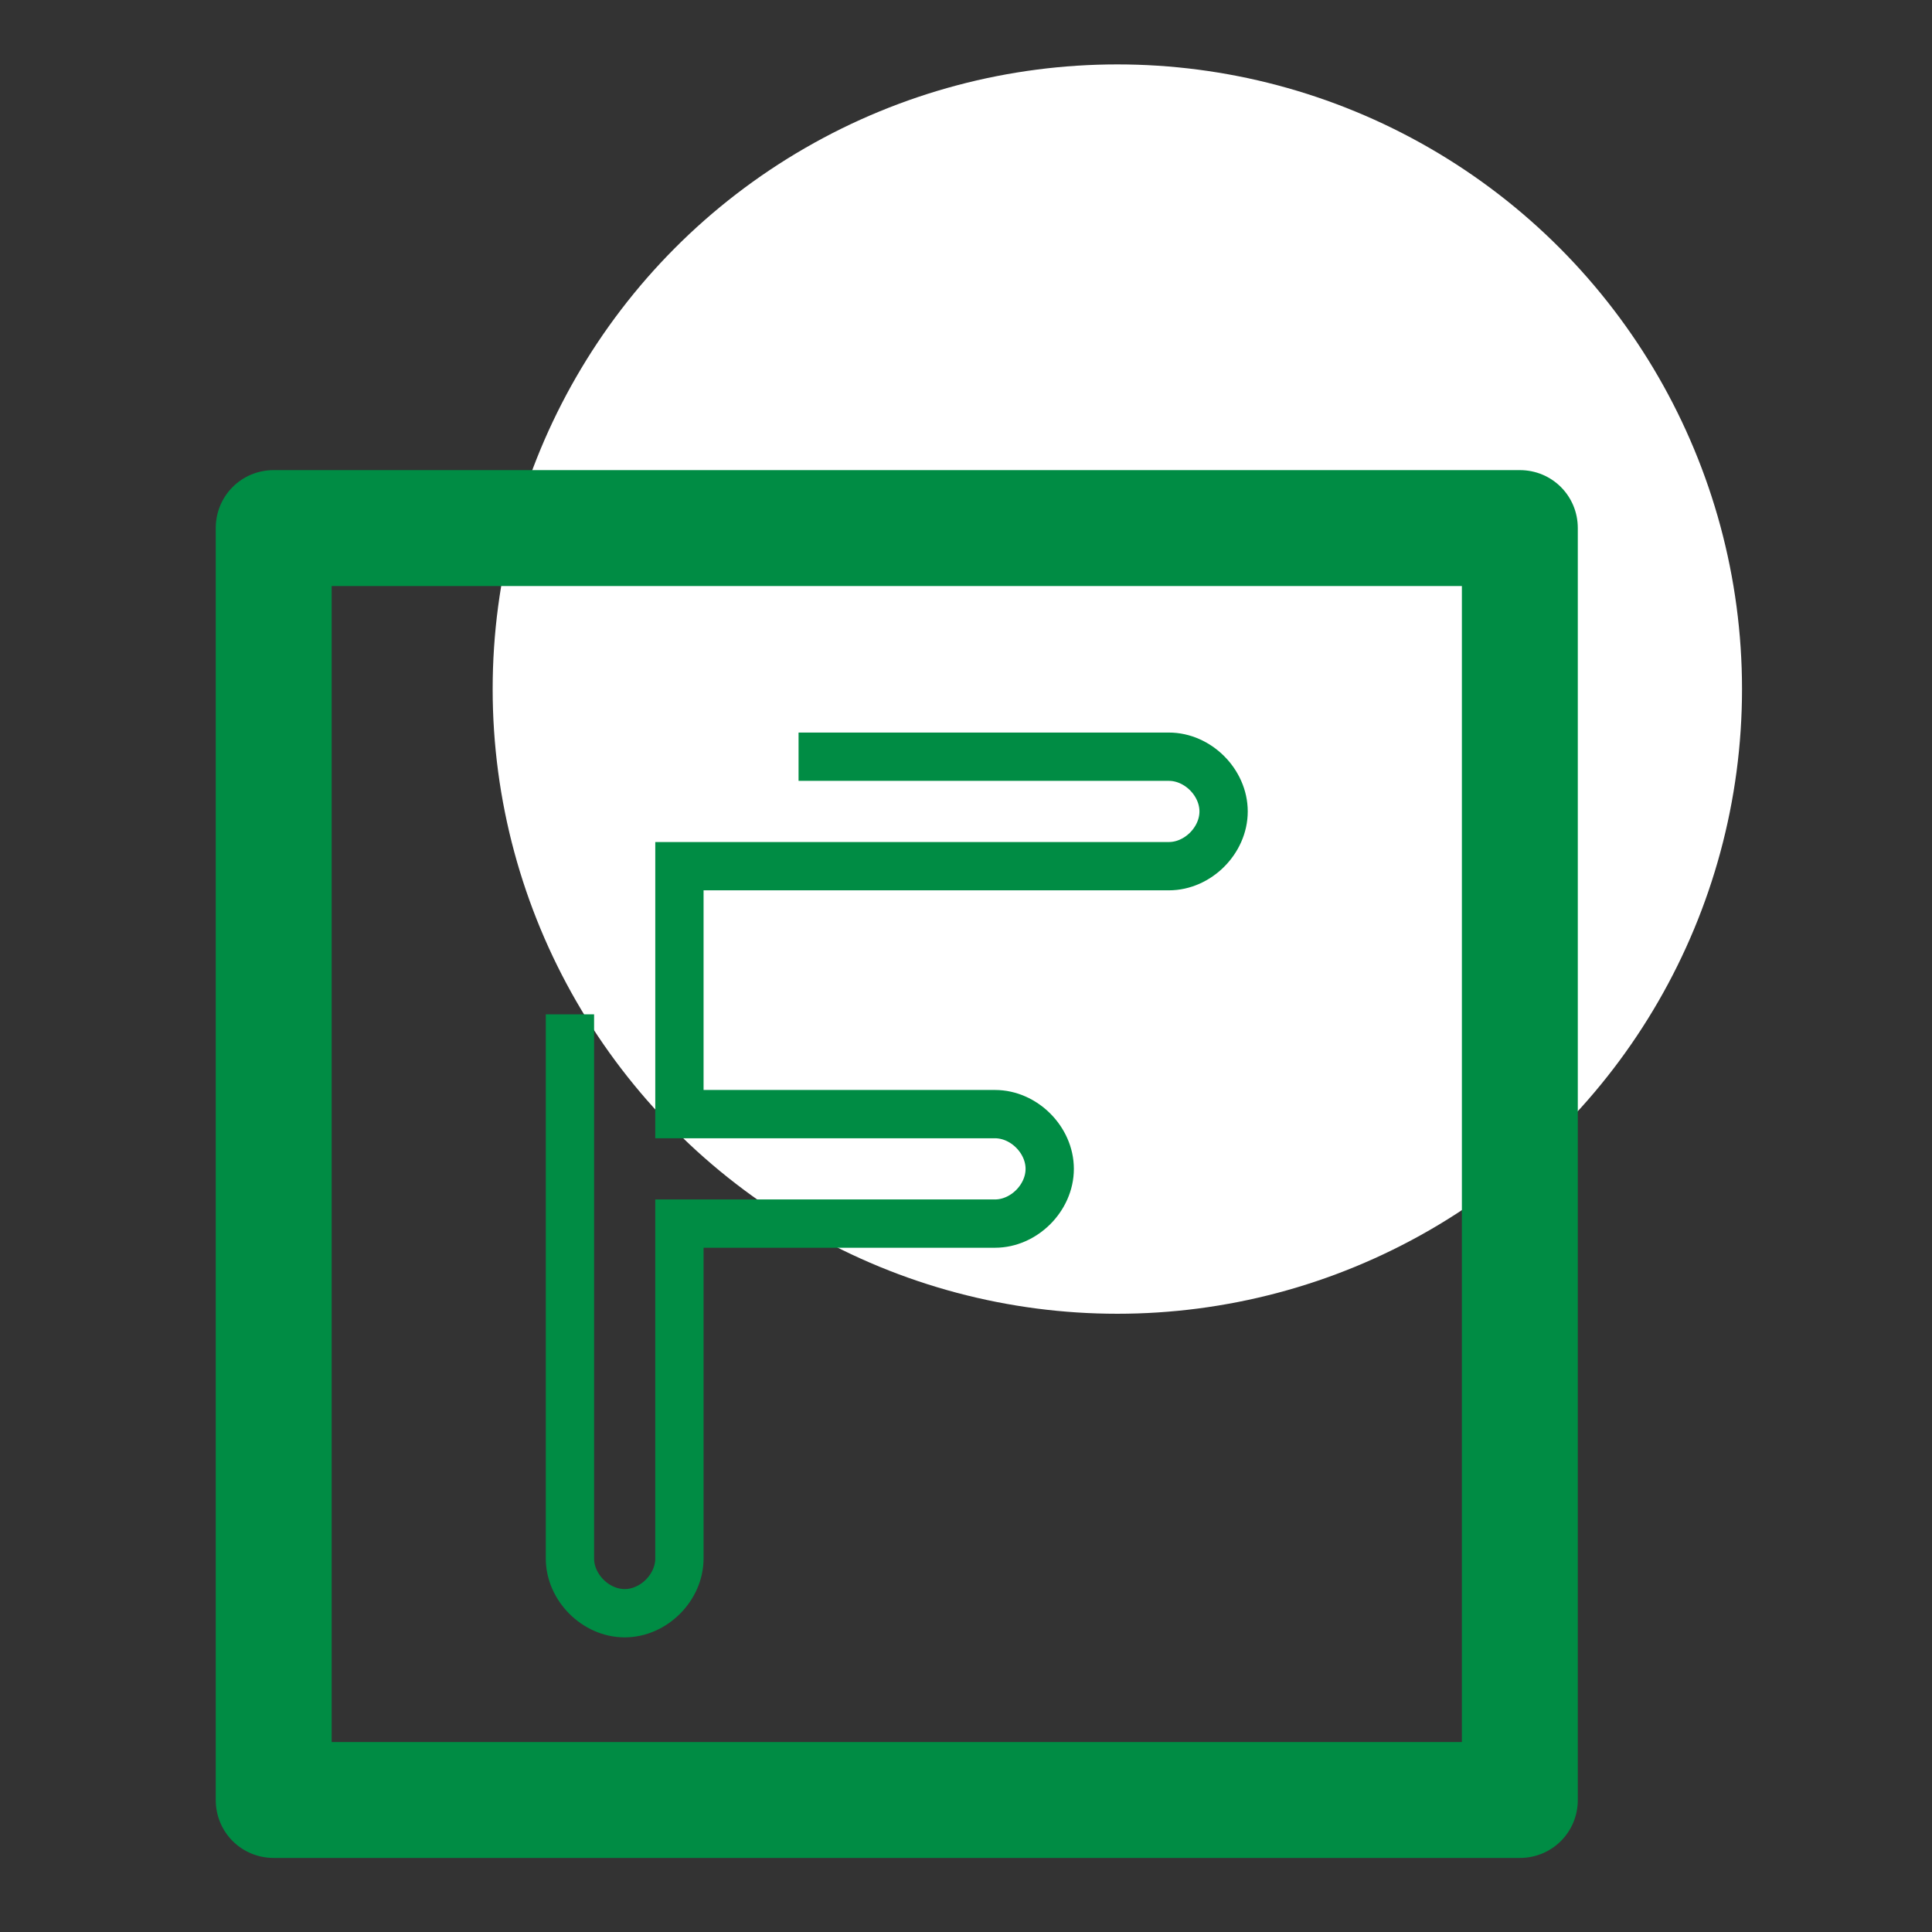
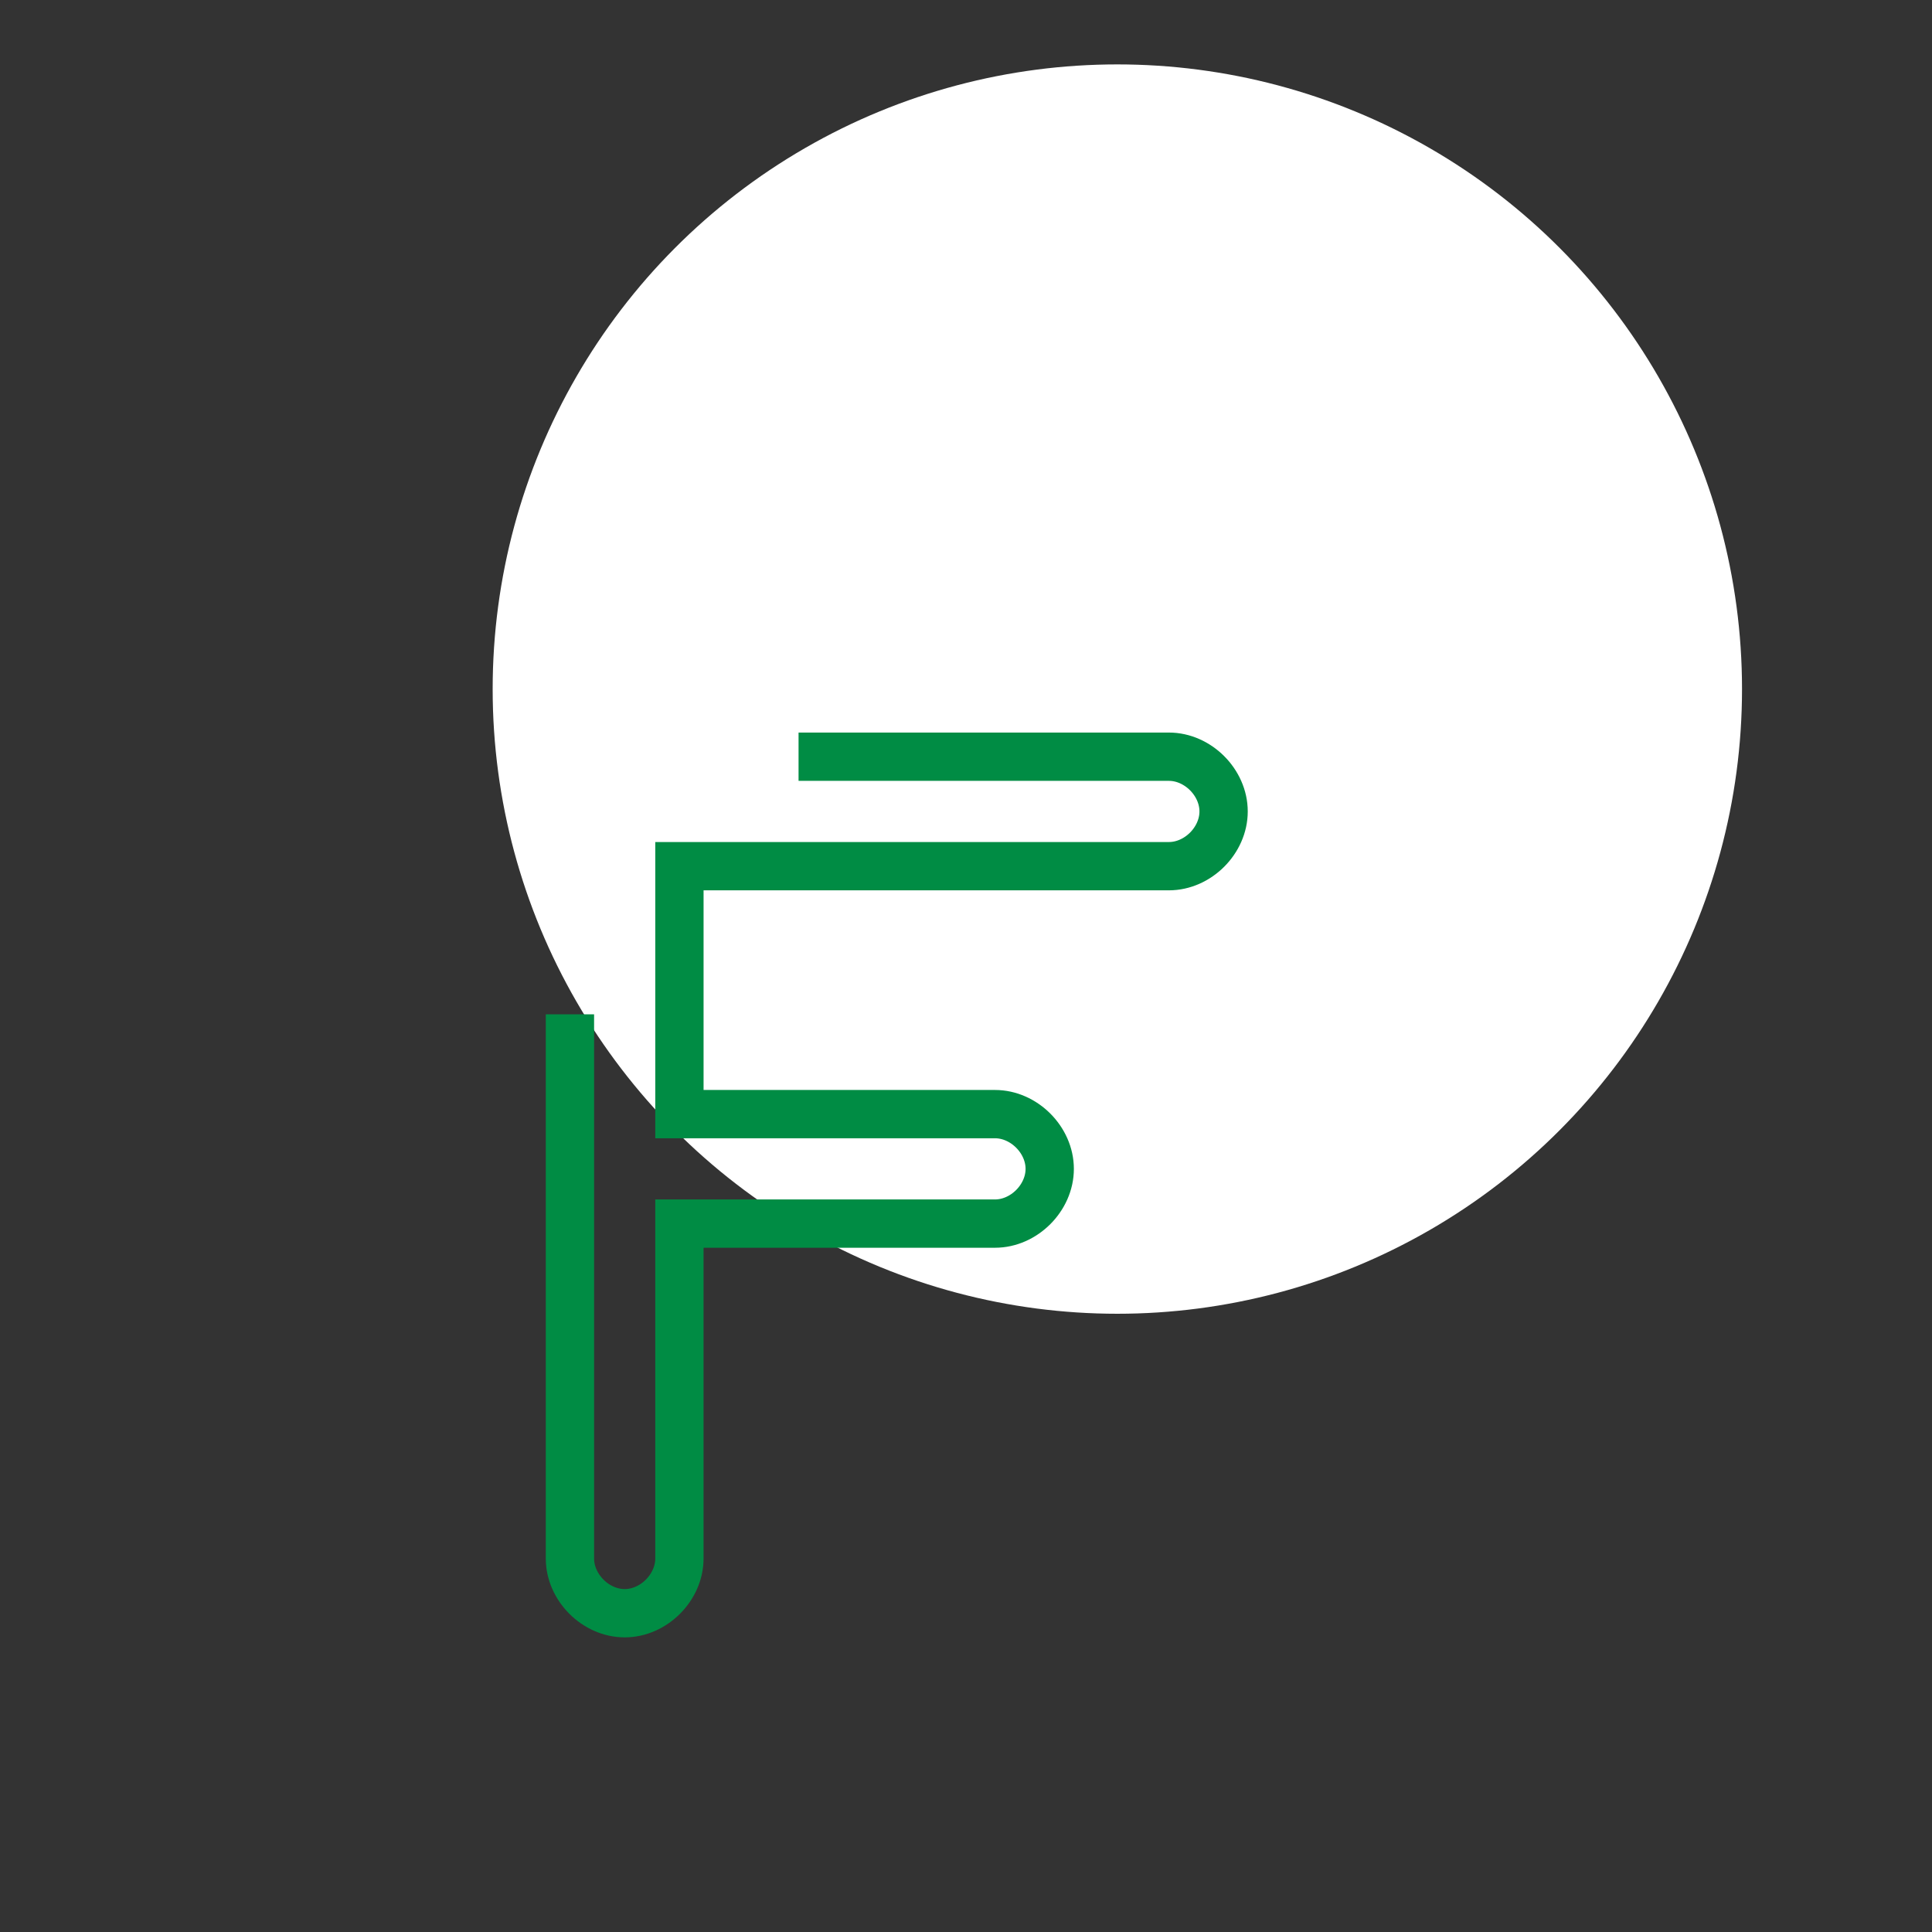
<svg xmlns="http://www.w3.org/2000/svg" version="1.1" id="Isolation_Mode" x="0px" y="0px" viewBox="0 0 60 60" enable-background="new 0 0 60 60" xml:space="preserve">
  <rect x="0" y="0" width="60" height="60" fill="#333333" stroke="none" />
  <circle fill="#FFFFFF" cx="34.7" cy="21.4" r="19.4" />
  <g>
    <g>
-       <path fill="#008C44" d="M47.2,57.7H8.5c-1,0-1.8-0.8-1.8-1.8V16.4c0-1,0.8-1.8,1.8-1.8h38.7c1,0,1.8,0.8,1.8,1.8v39.5    C49,56.9,48.2,57.7,47.2,57.7L47.2,57.7z M10.3,54.1h35.1V18.2H10.3V54.1L10.3,54.1z" />
-     </g>
+       </g>
    <path fill="none" stroke="#008C44" stroke-width="1.5" stroke-miterlimit="10" d="M17.7,31.5v16.9c0,0.9,0.8,1.7,1.7,1.7   c0.9,0,1.7-0.8,1.7-1.7V38h9.8c0.9,0,1.7-0.8,1.7-1.7c0-0.9-0.8-1.7-1.7-1.7h-9.8v-7.7h15.2c0.9,0,1.7-0.8,1.7-1.7   c0-0.9-0.8-1.7-1.7-1.7H24.8" />
  </g>
</svg>